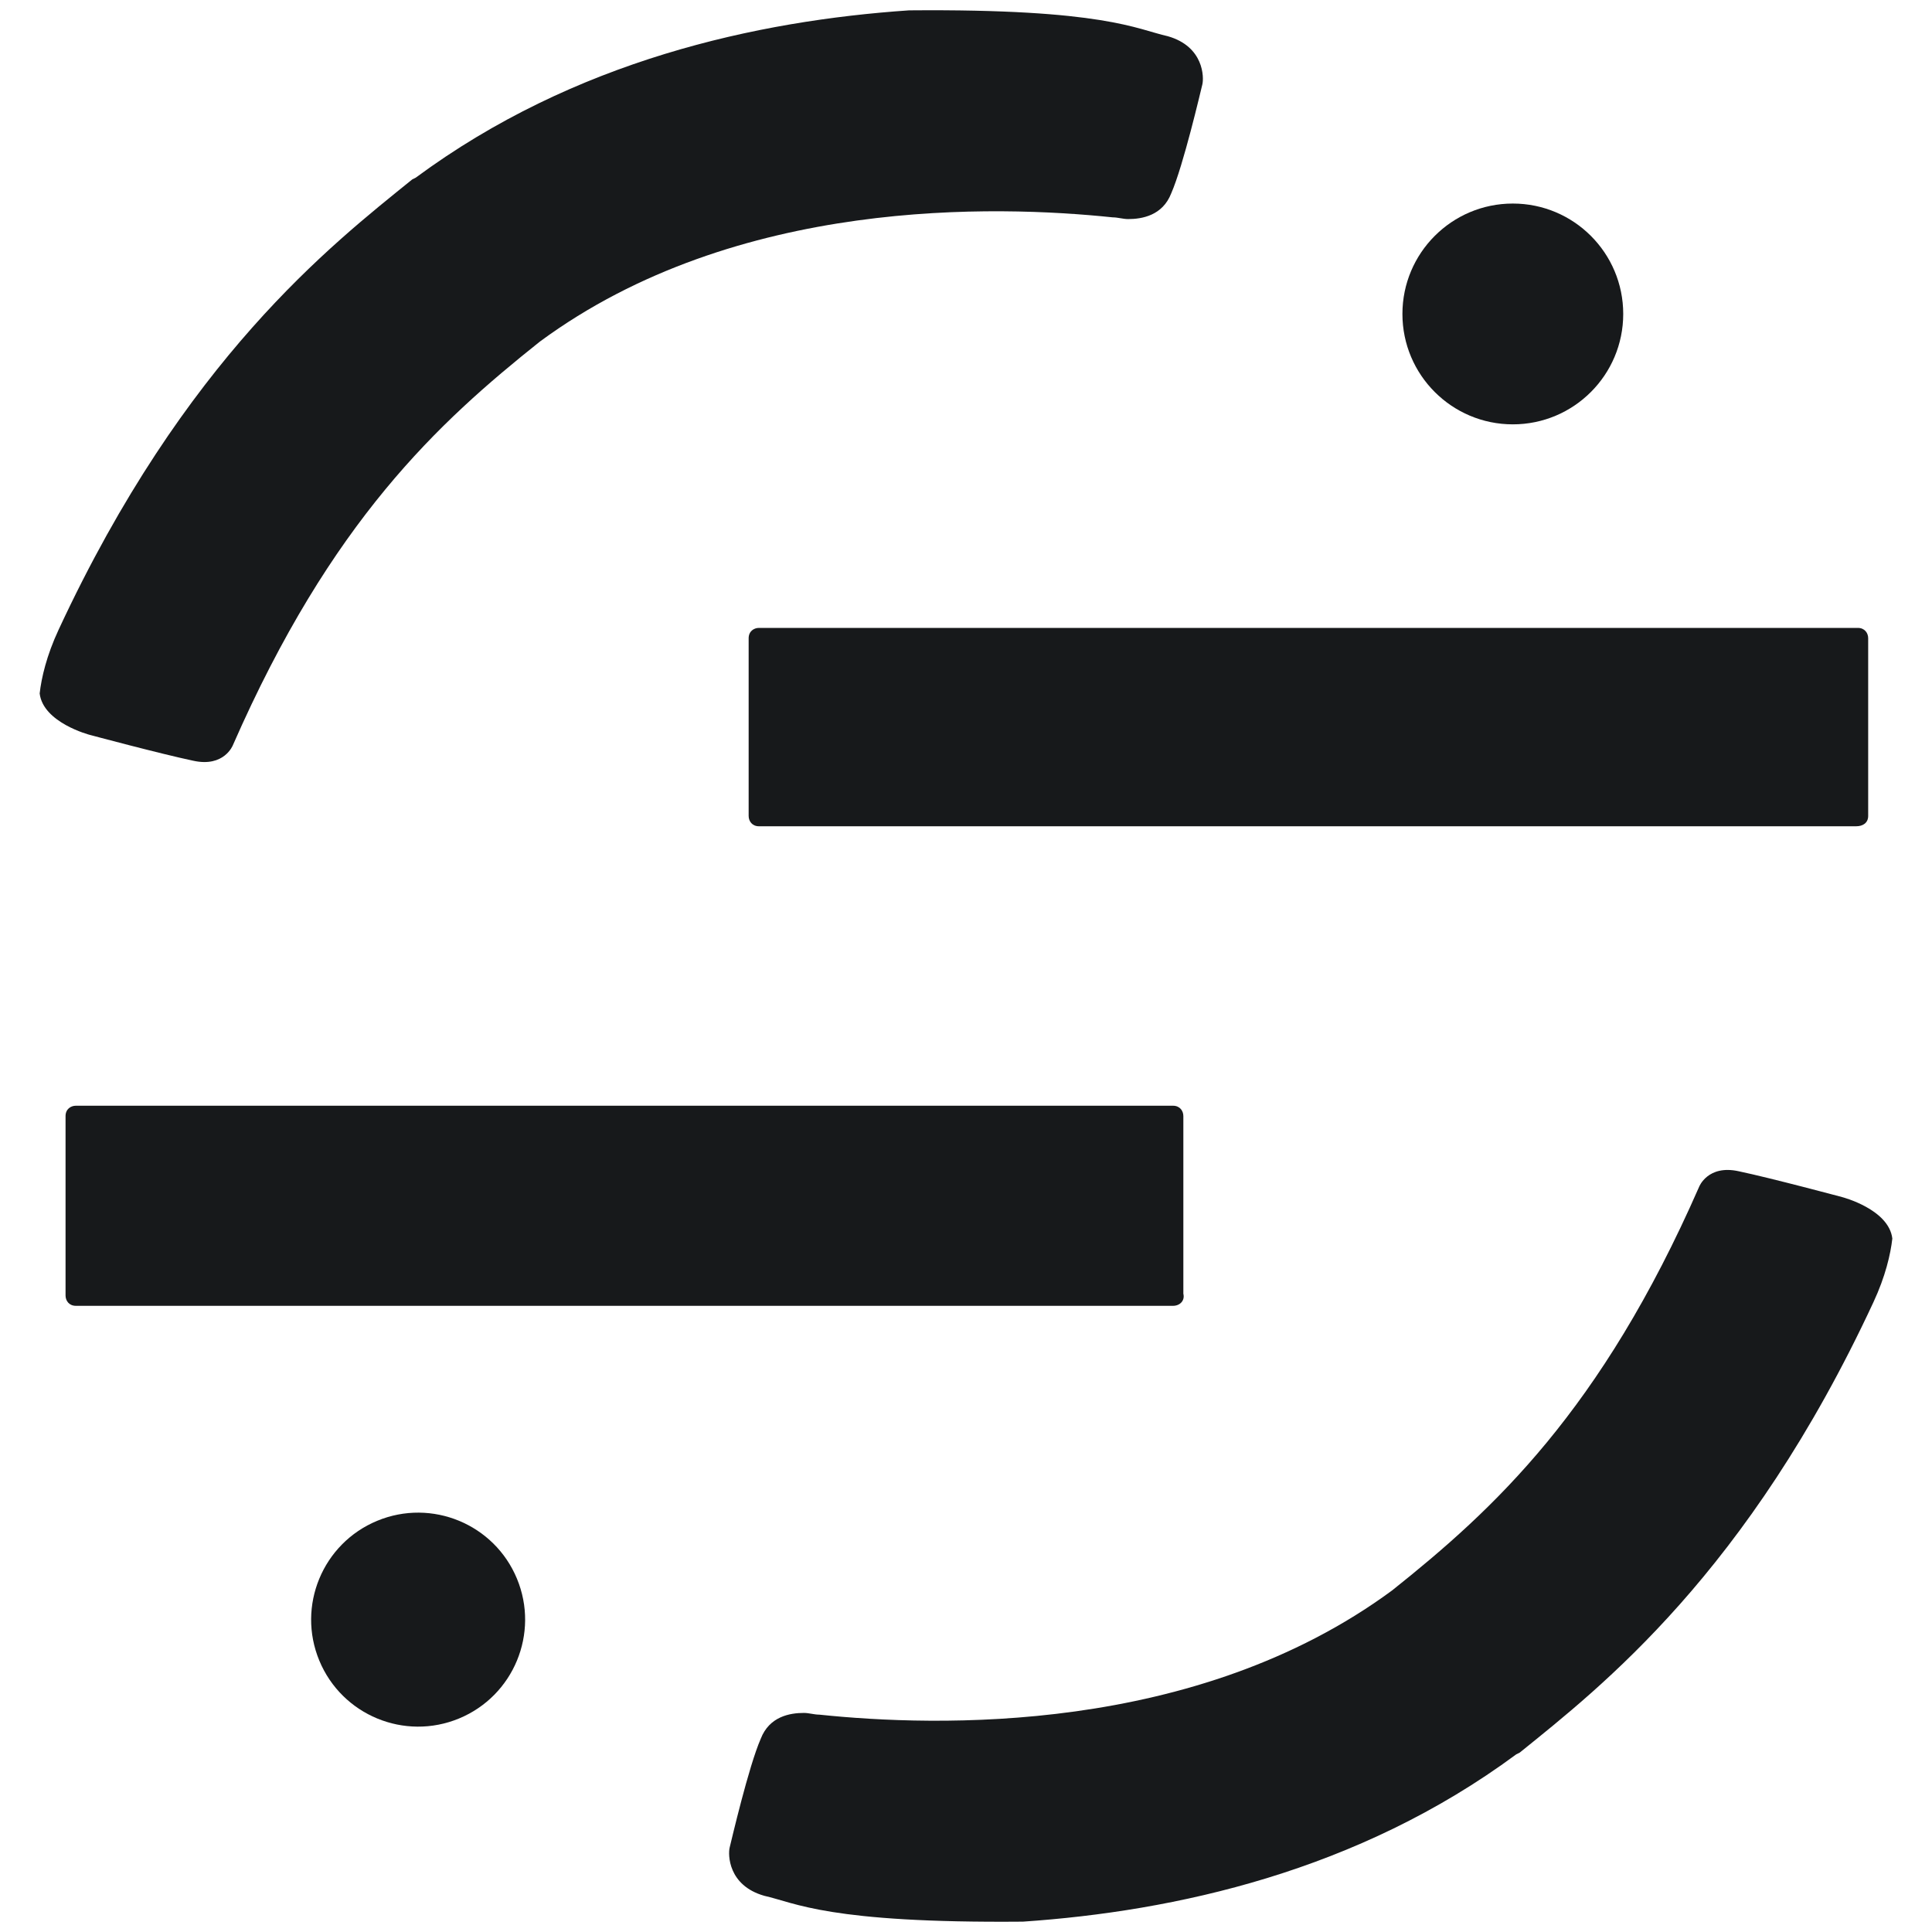
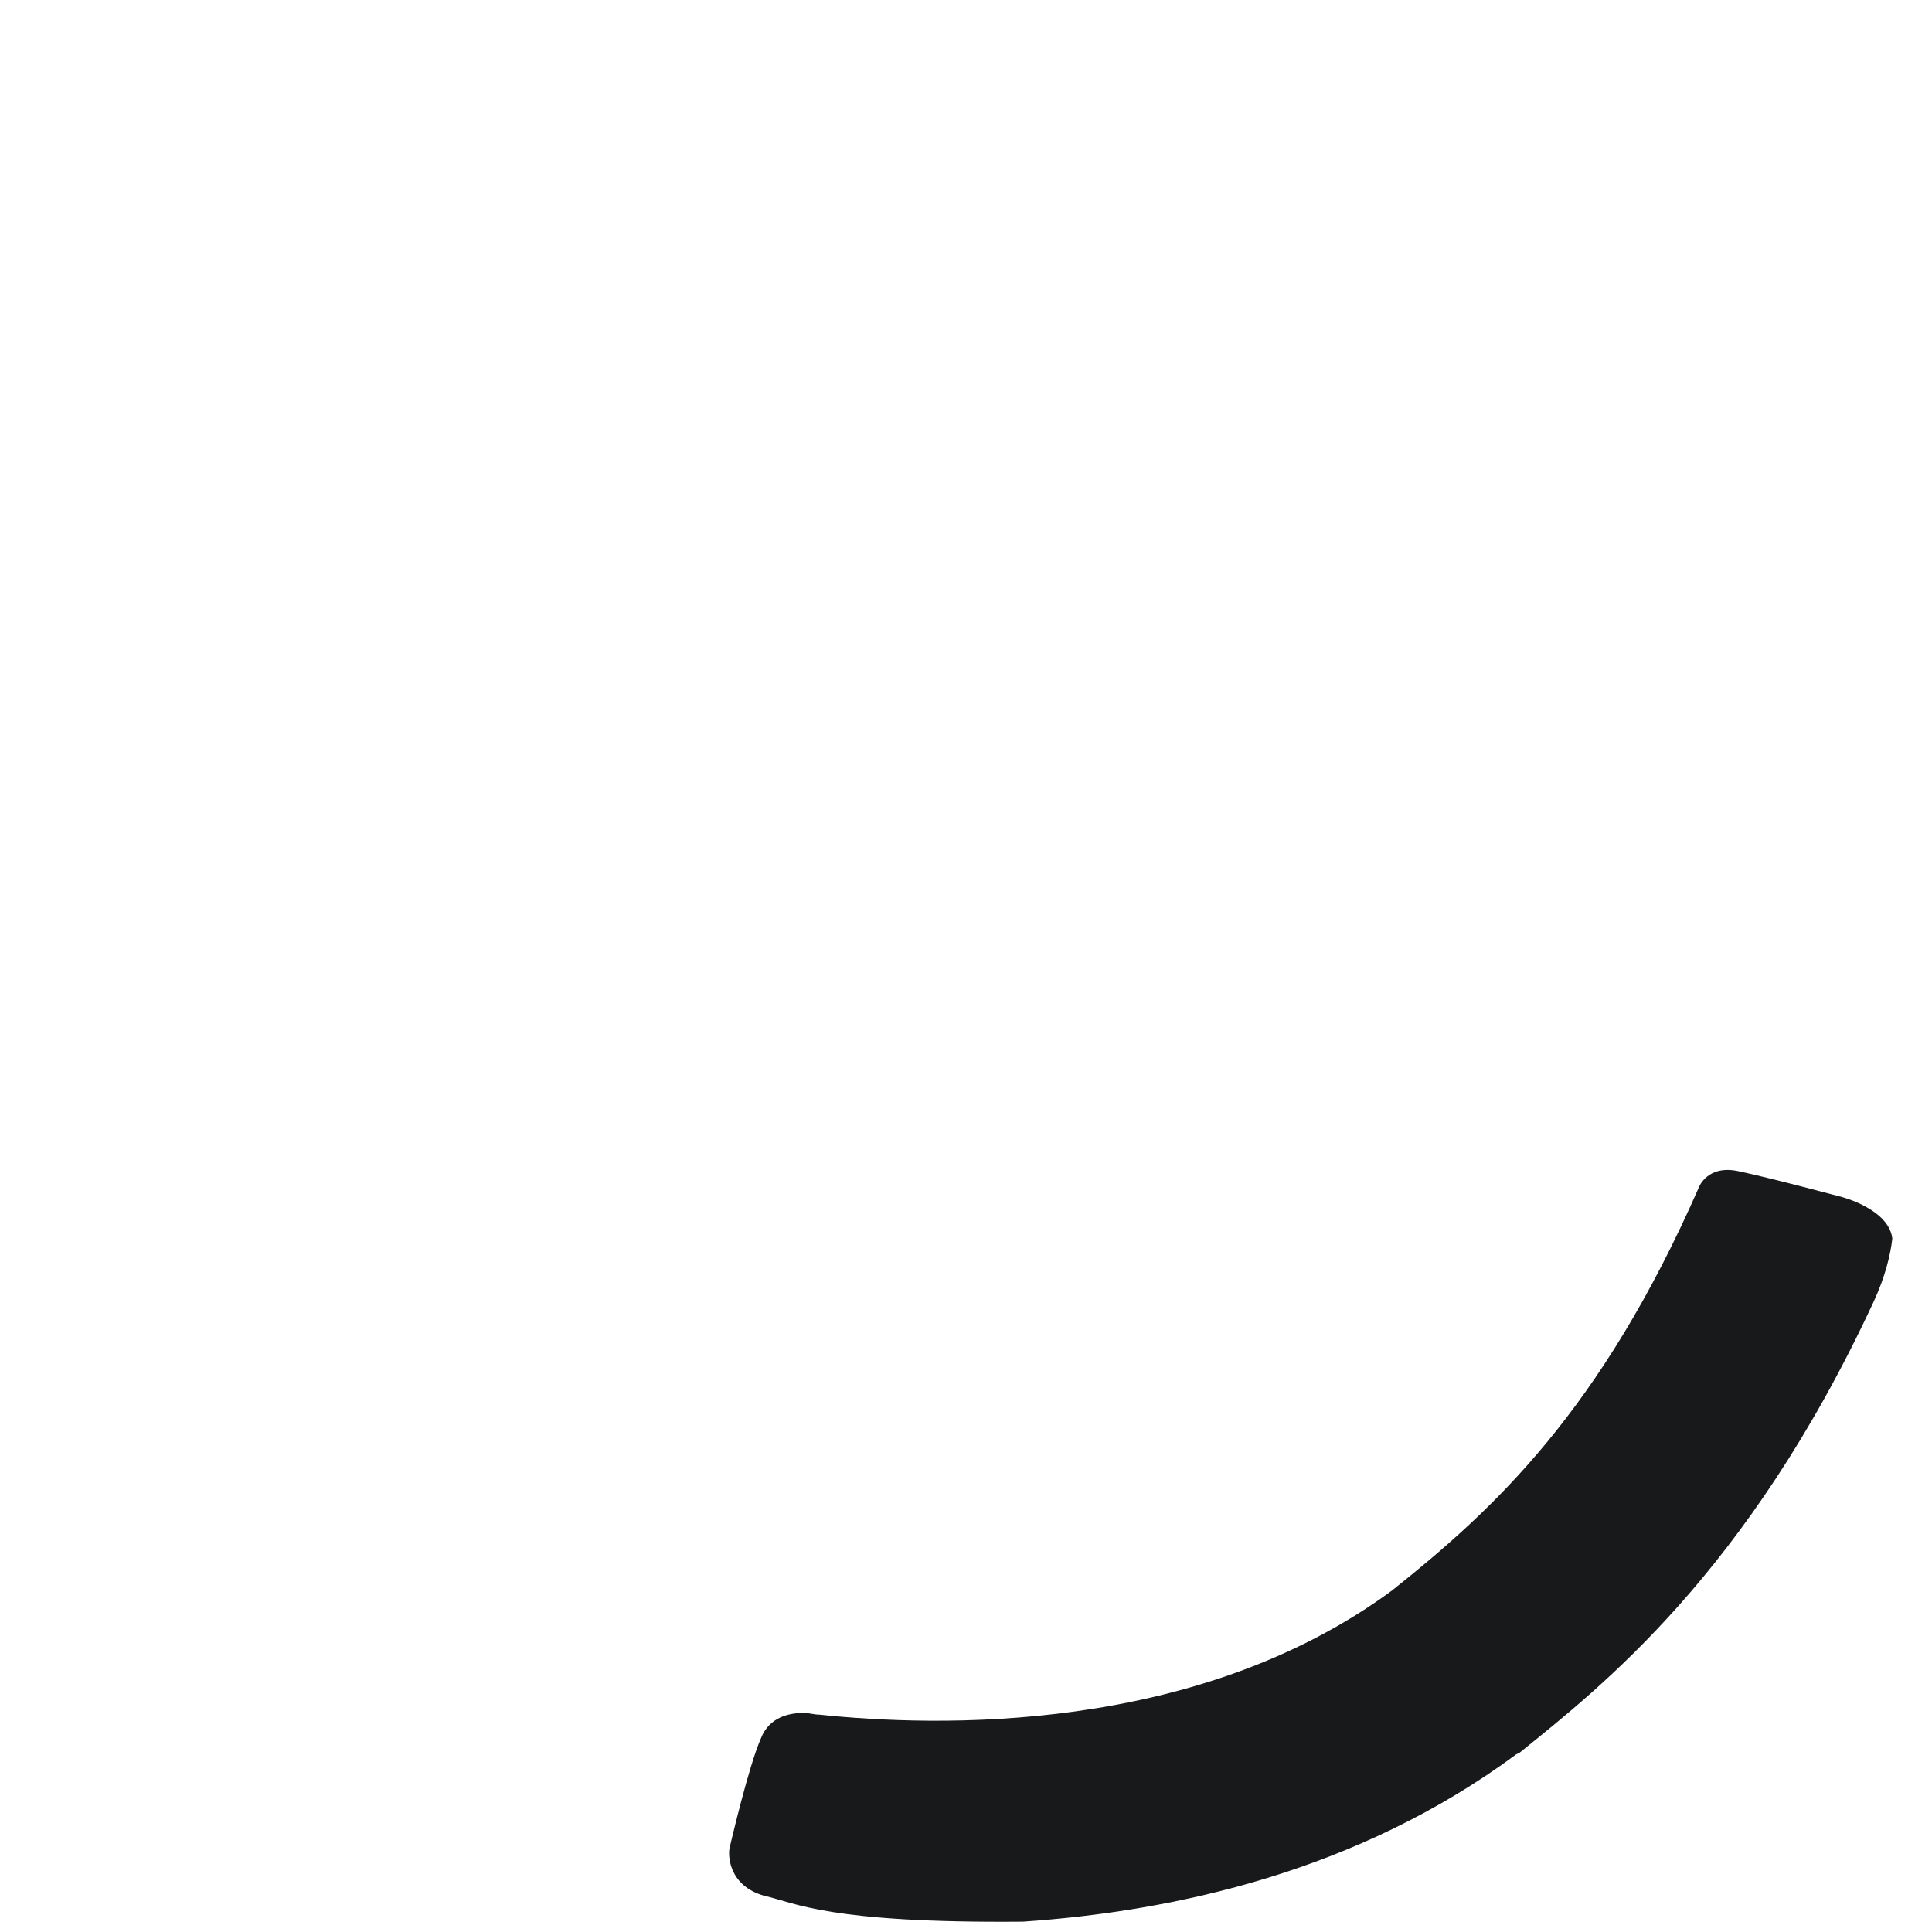
<svg xmlns="http://www.w3.org/2000/svg" version="1.1" id="Layer_1" x="0px" y="0px" viewBox="0 0 112 112" style="enable-background:new 0 0 112 112;" xml:space="preserve">
  <style type="text/css">
	.st0{fill:#17191B;}
</style>
  <g>
    <g>
-       <circle class="st0" cx="87.7" cy="18.2" r="6.4" />
-       <ellipse transform="matrix(0.924 -0.383 0.383 0.924 -34.085 16.397)" class="st0" cx="24.2" cy="93.9" rx="6.2" ry="6.2" />
-     </g>
-     <path class="st0" d="M107.6,47.9H44c-0.4,0-0.6-0.3-0.6-0.6V37c0-0.4,0.3-0.6,0.6-0.6h63.7c0.4,0,0.6,0.3,0.6,0.6v10.3   C108.3,47.7,108,47.9,107.6,47.9z" />
-     <path class="st0" d="M68,75.7H4.4c-0.4,0-0.6-0.3-0.6-0.6V64.7c0-0.4,0.3-0.6,0.6-0.6H68c0.4,0,0.6,0.3,0.6,0.6V75   C68.7,75.4,68.4,75.7,68,75.7z" />
+       </g>
    <path class="st0" d="M106.8,69.4c0,0-4.1-1.1-6-1.5c-1.8-0.4-2.3,0.9-2.3,0.9l0,0c-5.7,13-11.9,18.7-17.8,23.4   c-11.4,8.4-26.5,7.9-33.2,7.2l0,0c0,0,0,0,0,0c-0.3,0-0.6-0.1-0.9-0.1c-0.8,0-2,0.2-2.5,1.5c-0.7,1.6-1.7,5.9-1.8,6.3   c-0.1,0.4-0.1,2.2,2,2.8c1.8,0.4,3.7,1.6,15,1.5c8.8-0.6,19.4-2.9,28.6-9.7l0.2-0.1c4.7-3.8,13.2-10.4,20.5-26.1   c0.7-1.5,1-2.8,1.1-3.7C109.5,70.1,106.8,69.4,106.8,69.4z" />
-     <path class="st0" d="M5.2,42.6c0,0,4.1,1.1,6,1.5c1.8,0.4,2.3-0.9,2.3-0.9l0,0c5.7-13,11.9-18.7,17.8-23.4   c11.4-8.4,26.5-7.9,33.2-7.2l0,0c0,0,0,0,0,0c0.3,0,0.6,0.1,0.9,0.1c0.8,0,2-0.2,2.5-1.5c0.7-1.6,1.7-5.9,1.8-6.3   c0.1-0.4,0.1-2.2-2-2.8c-1.8-0.4-3.7-1.6-15-1.5c-8.8,0.6-19.4,2.9-28.6,9.7l-0.2,0.1c-4.7,3.8-13.2,10.4-20.5,26.1   c-0.7,1.5-1,2.8-1.1,3.7C2.5,41.9,5.2,42.6,5.2,42.6z" />
  </g>
</svg>